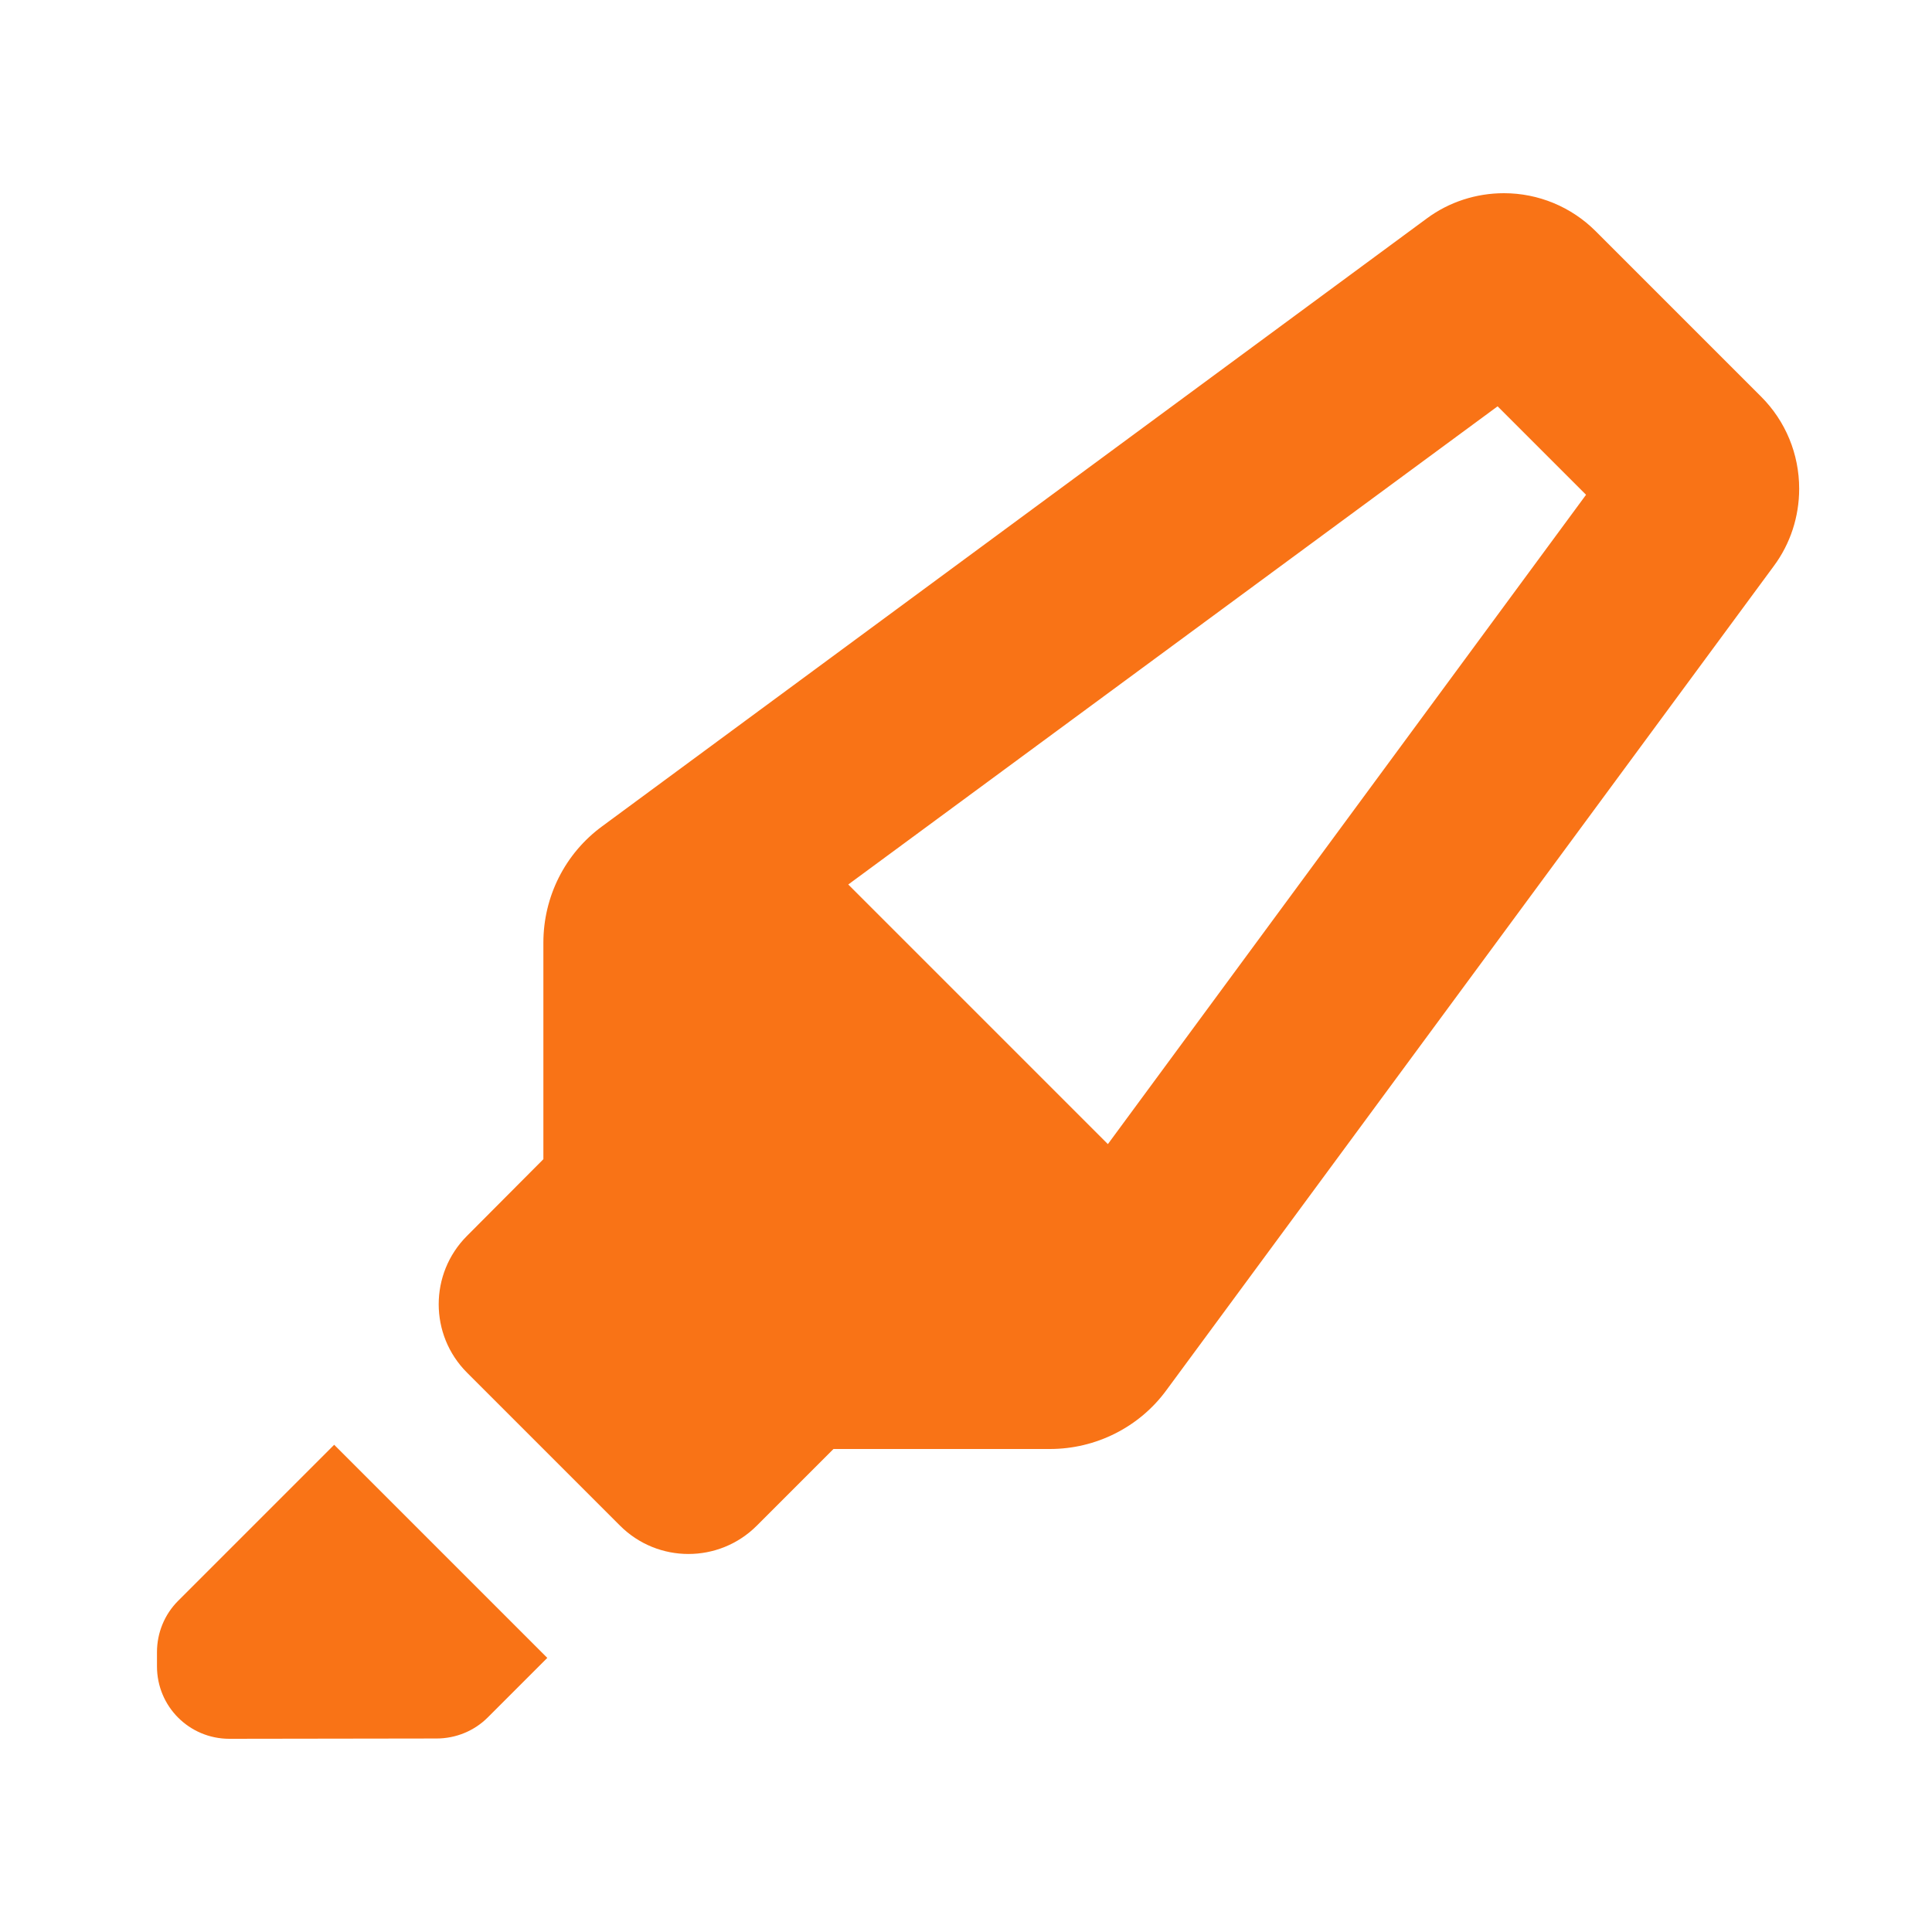
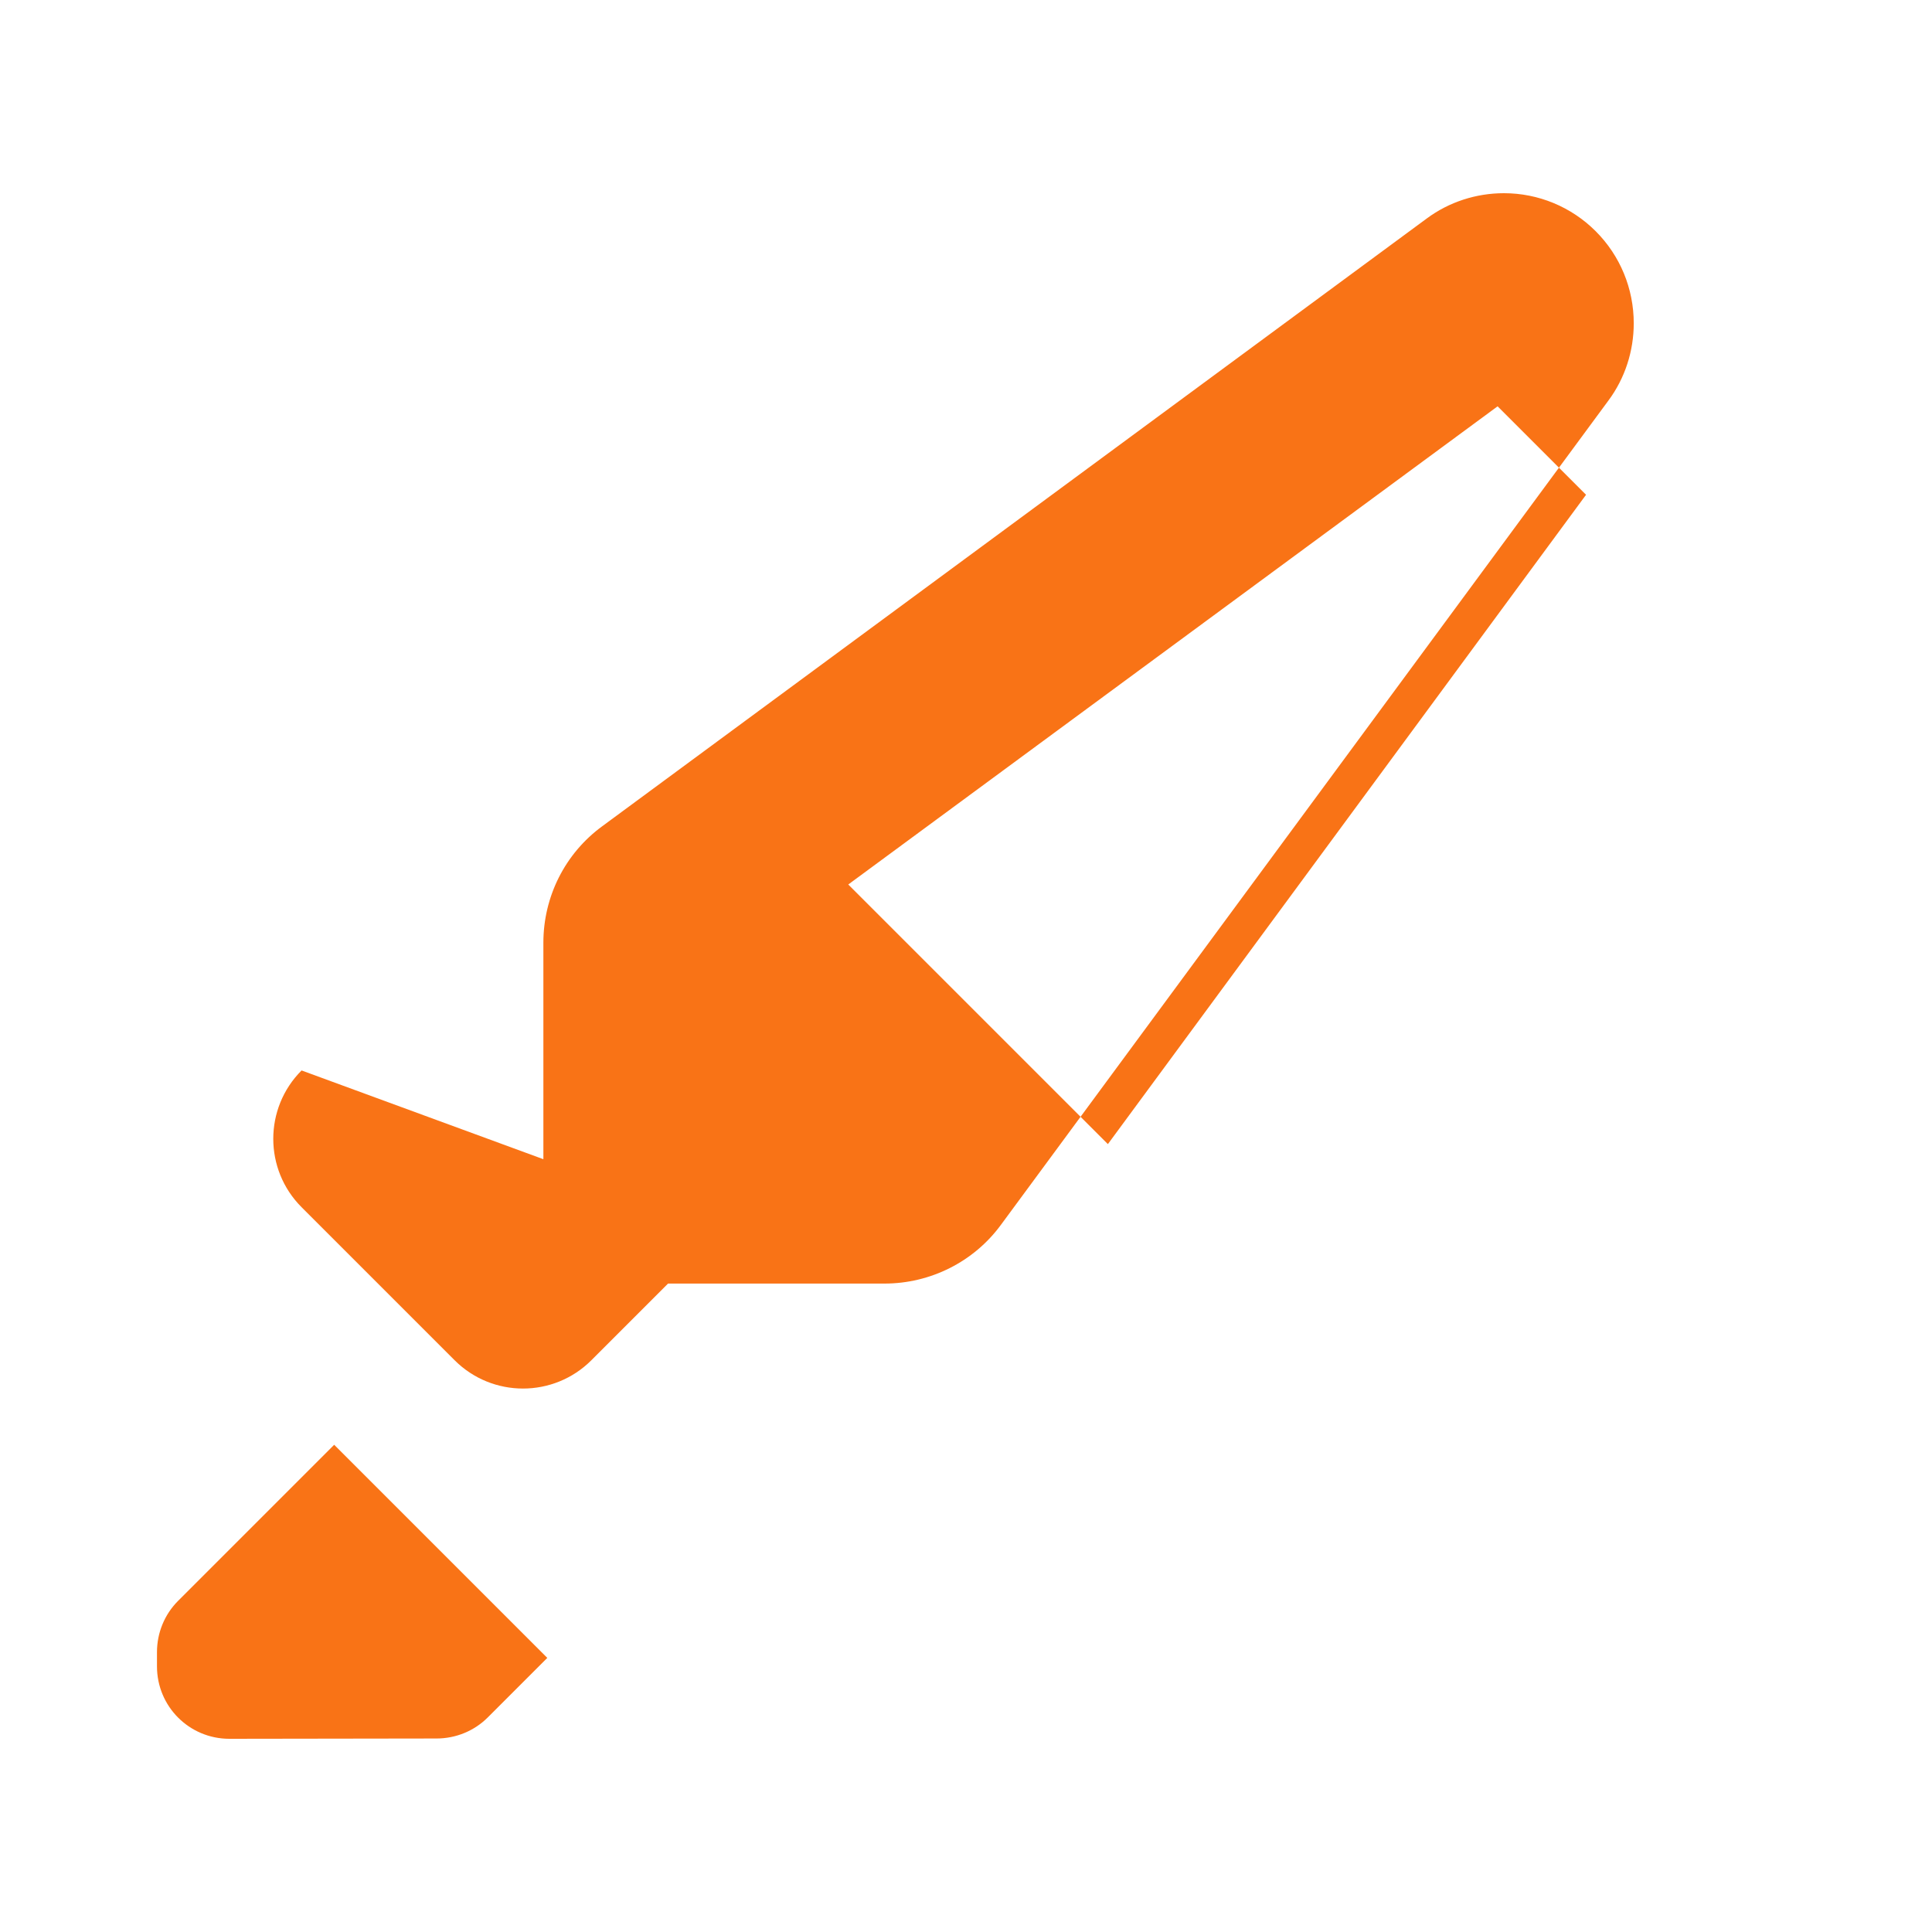
<svg xmlns="http://www.w3.org/2000/svg" xmlns:ns1="http://sodipodi.sourceforge.net/DTD/sodipodi-0.dtd" xmlns:ns2="http://www.inkscape.org/namespaces/inkscape" viewBox="0 0 640 640" version="1.1" id="svg1" ns1:docname="favicon2.svg" ns2:version="1.4.2 (ebf0e940, 2025-05-08)" ns2:export-filename="favicon-orange.png" ns2:export-xdpi="96" ns2:export-ydpi="96">
  <defs id="defs1" />
  <ns1:namedview id="namedview1" pagecolor="#ffffff" bordercolor="#000000" borderopacity="0.25" ns2:showpageshadow="2" ns2:pageopacity="0.0" ns2:pagecheckerboard="0" ns2:deskcolor="#d1d1d1" ns2:zoom="1.0174004" ns2:cx="301.258" ns2:cy="320.4245" ns2:window-width="2560" ns2:window-height="1027" ns2:window-x="0" ns2:window-y="25" ns2:window-maximized="0" ns2:current-layer="svg1" />
-   <path d="M 367,379 525.4,163.9 496.1,134.6 281,293 Z m -187,5 v 0 -71.7 c 0,-15.3 7.2,-29.6 19.5,-38.6 L 472.6,72.4 C 480,66.9 489,64 498.2,64 c 11.4,0 22.3,4.5 30.4,12.6 l 54.8,54.8 c 8.1,8.1 12.6,19 12.6,30.5 0,9.2 -2.9,18.2 -8.4,25.6 l -201.2,273 c -9,12.3 -23.4,19.5 -38.6,19.5 h -71.7 l -25.4,25.4 c -12.5,12.5 -32.8,12.5 -45.3,0 l -50.7,-50.7 c -12.5,-12.5 -12.5,-32.8 0,-45.3 z m -121,146.3 51.7,-51.7 70.6,70.6 -19.7,19.7 c -4.5,4.5 -10.6,7 -17,7 L 76,576 C 62.7,576 52,565.3 52,552 v -4.7 c 0,-6.4 2.5,-12.5 7,-17 z" id="path1" style="fill:#f97316;fill-opacity:1" ns1:nodetypes="cccccccsccssssccscsssccsccsccsss" />
+   <path d="M 367,379 525.4,163.9 496.1,134.6 281,293 Z m -187,5 v 0 -71.7 c 0,-15.3 7.2,-29.6 19.5,-38.6 L 472.6,72.4 C 480,66.9 489,64 498.2,64 c 11.4,0 22.3,4.5 30.4,12.6 c 8.1,8.1 12.6,19 12.6,30.5 0,9.2 -2.9,18.2 -8.4,25.6 l -201.2,273 c -9,12.3 -23.4,19.5 -38.6,19.5 h -71.7 l -25.4,25.4 c -12.5,12.5 -32.8,12.5 -45.3,0 l -50.7,-50.7 c -12.5,-12.5 -12.5,-32.8 0,-45.3 z m -121,146.3 51.7,-51.7 70.6,70.6 -19.7,19.7 c -4.5,4.5 -10.6,7 -17,7 L 76,576 C 62.7,576 52,565.3 52,552 v -4.7 c 0,-6.4 2.5,-12.5 7,-17 z" id="path1" style="fill:#f97316;fill-opacity:1" ns1:nodetypes="cccccccsccssssccscsssccsccsccsss" />
</svg>